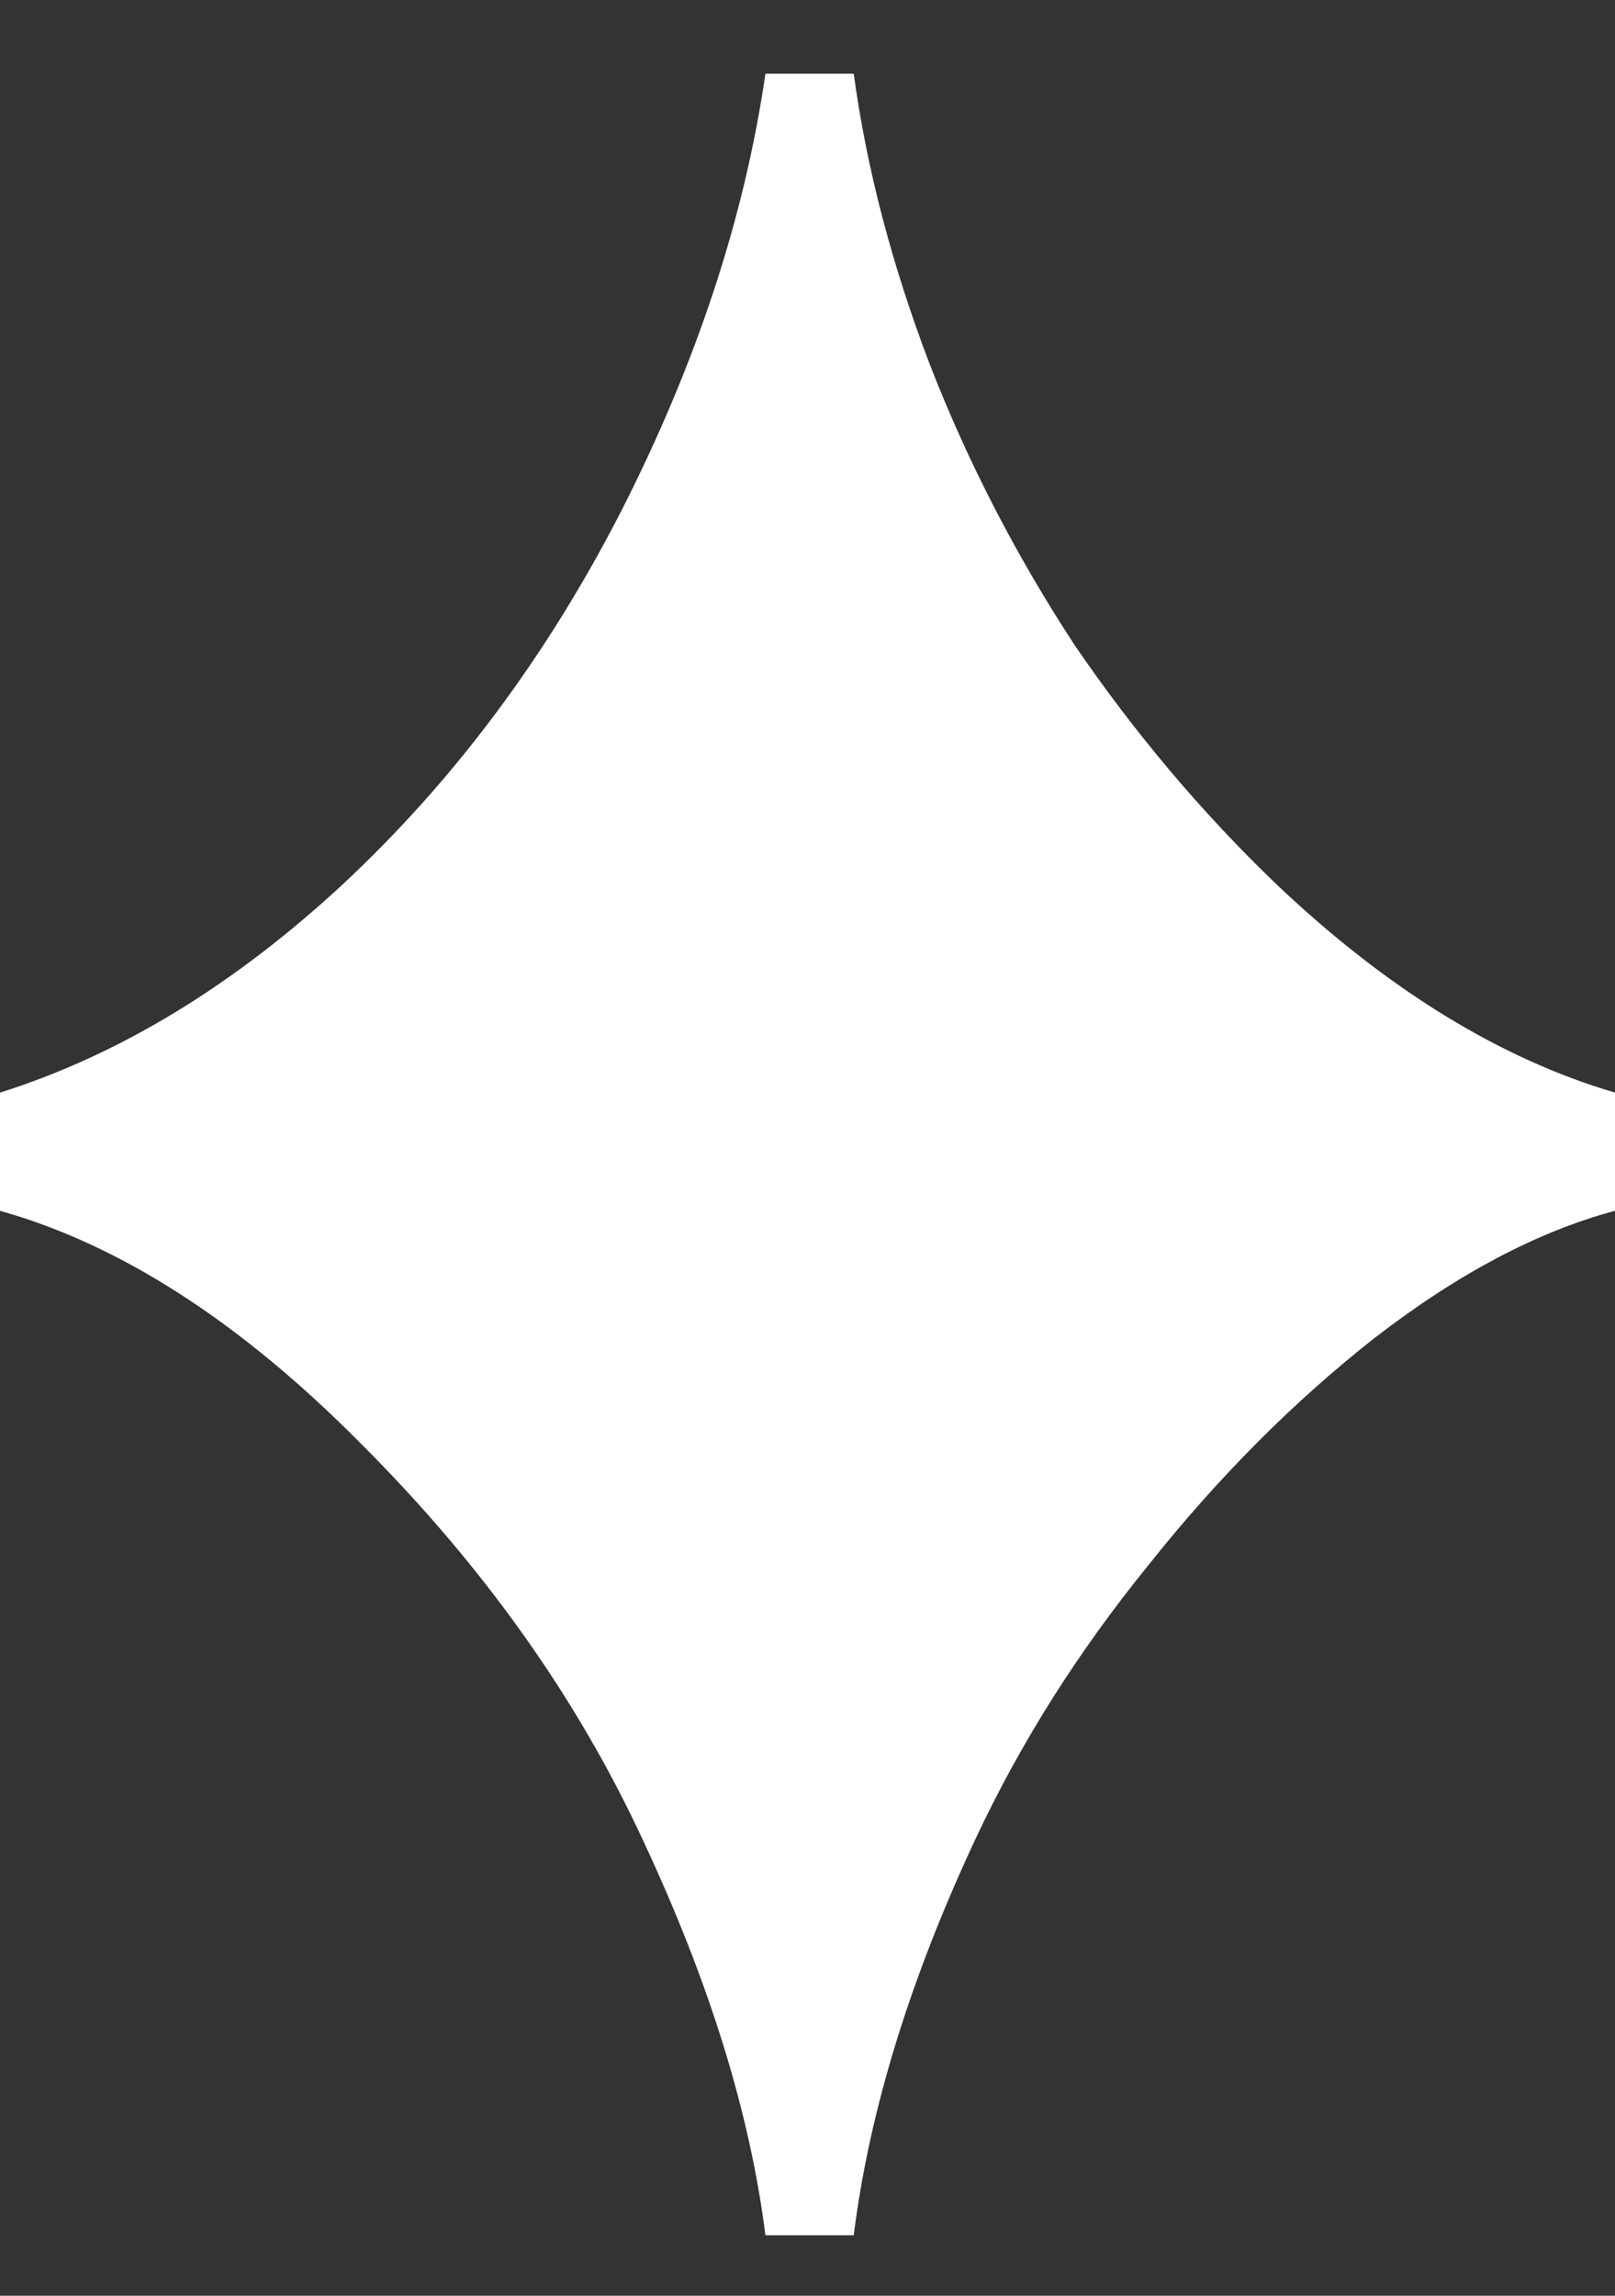
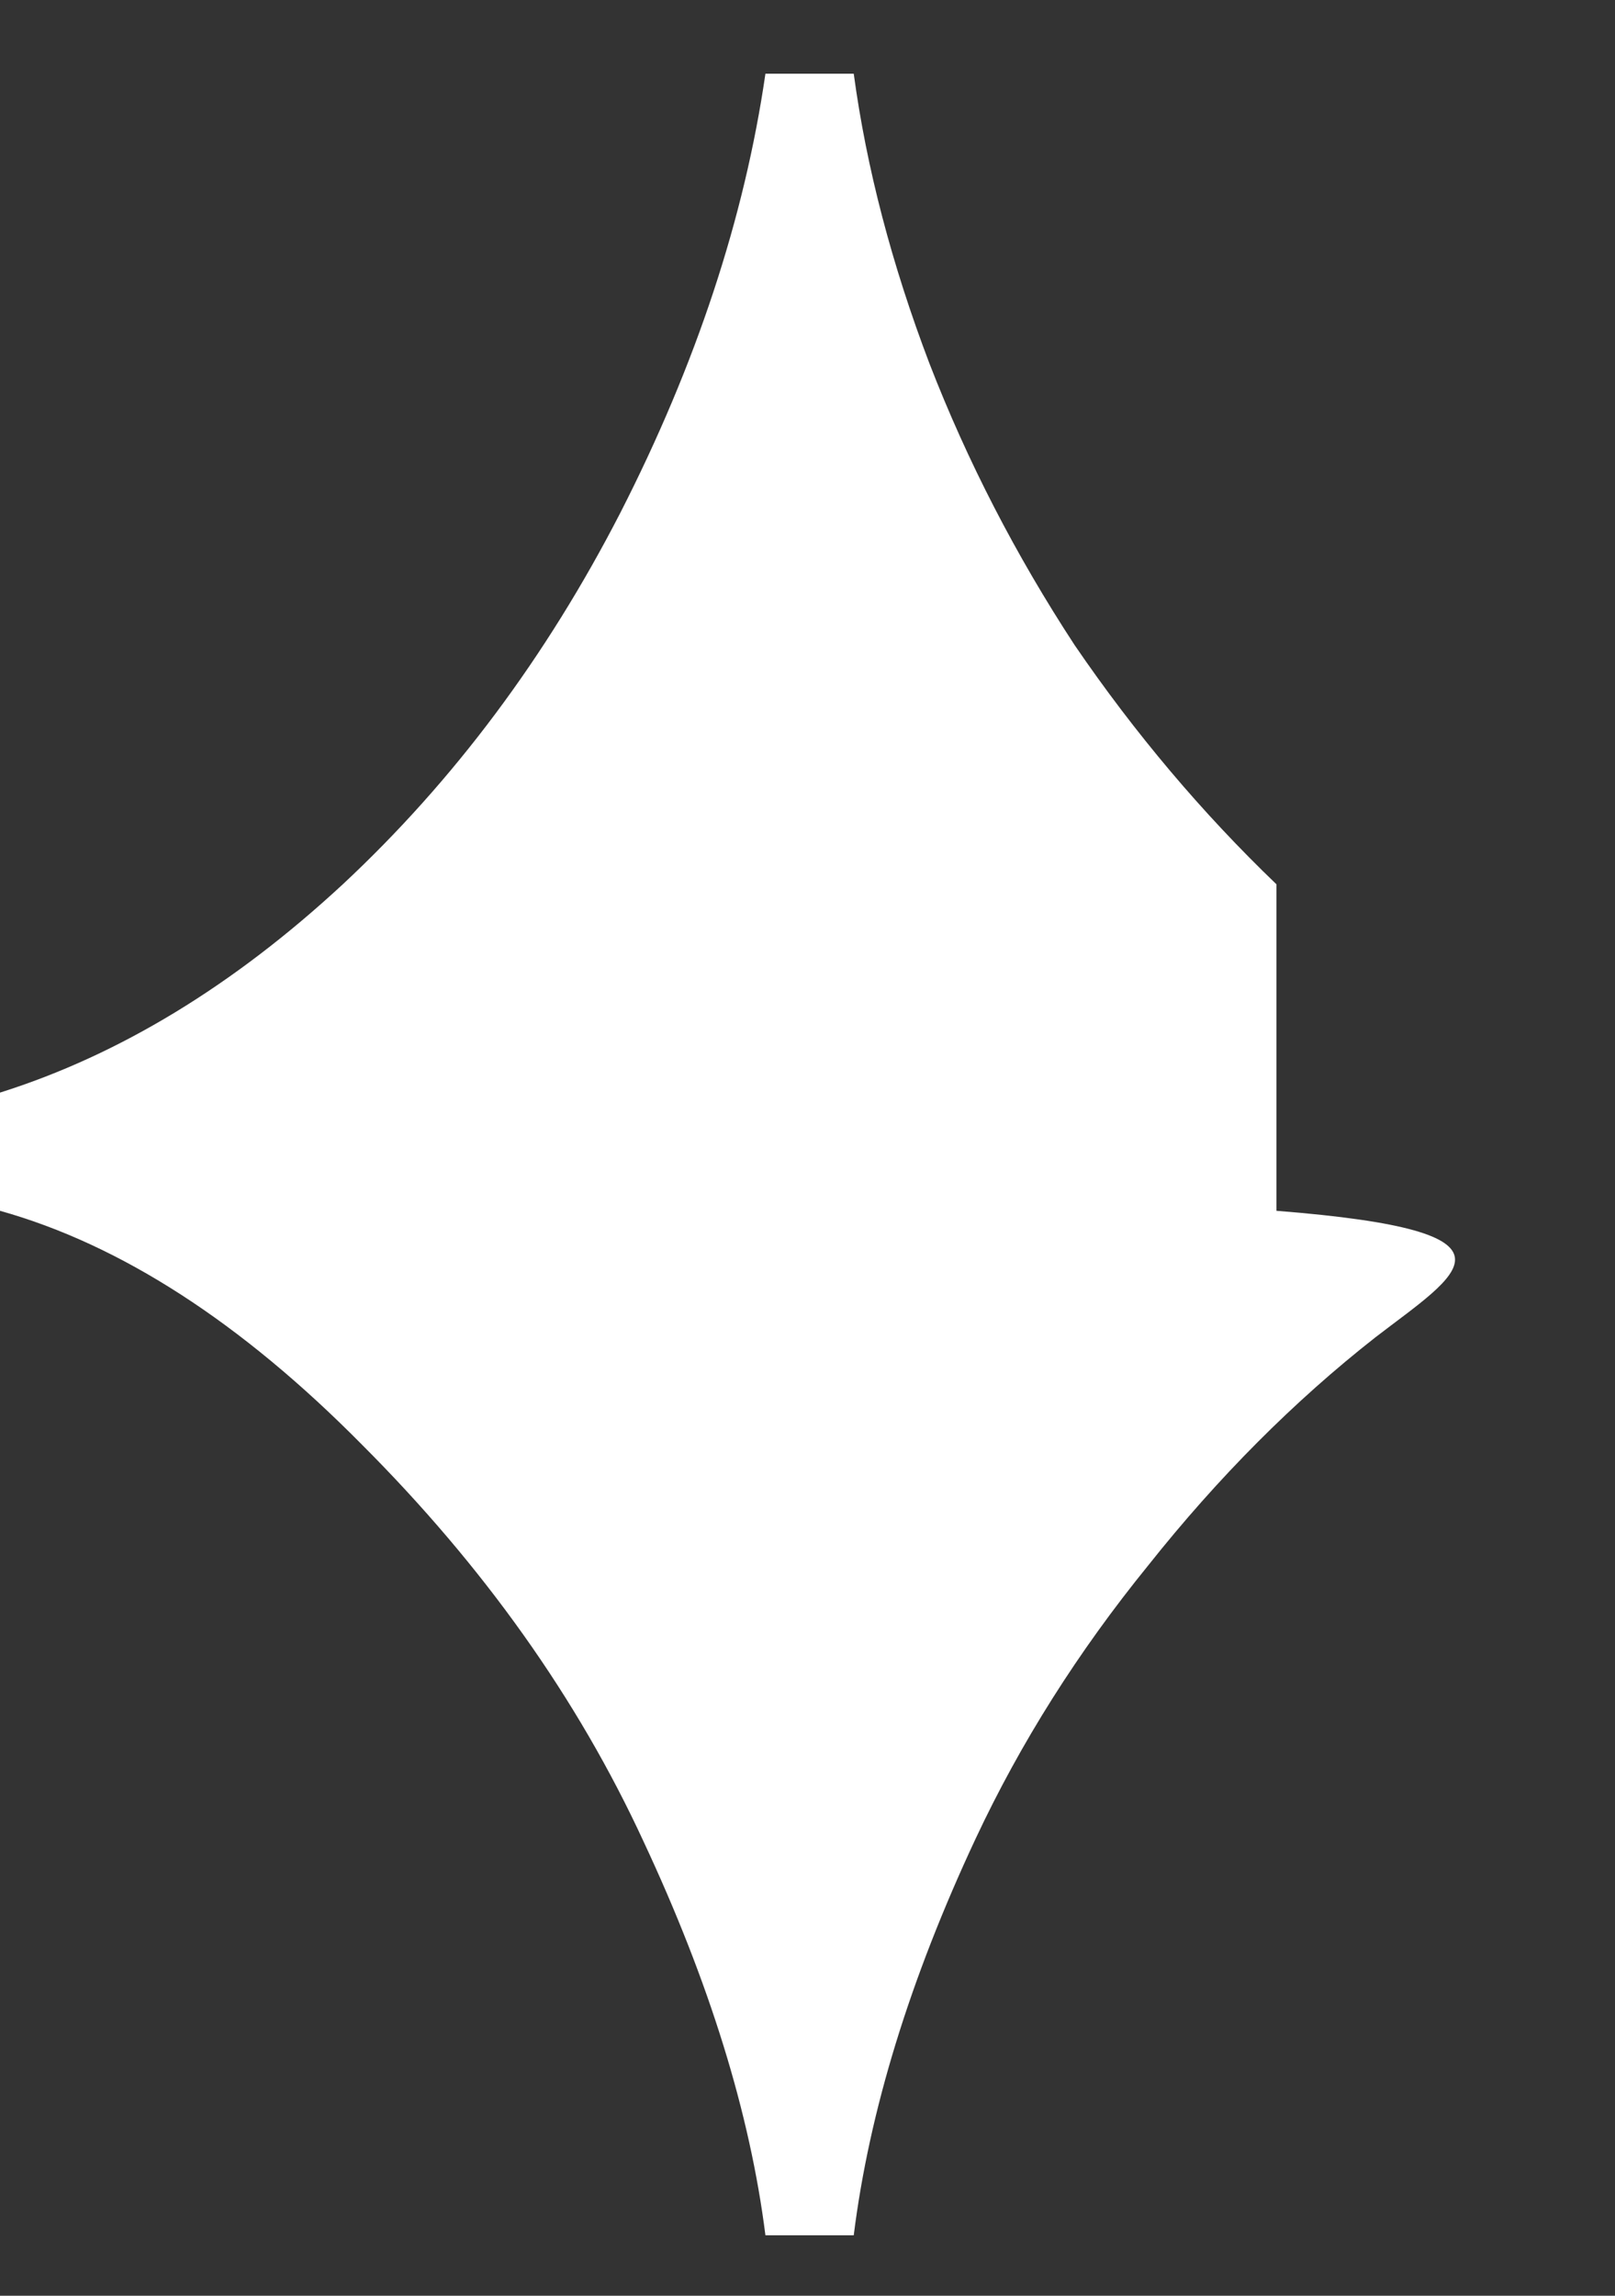
<svg xmlns="http://www.w3.org/2000/svg" width="19" height="27" viewBox="0 0 19 27" fill="none">
  <rect x="0" y="0" width="19" height="27" fill="#333333" stroke="none" />
-   <path d="M9.005 26.289C8.824 24.854 8.345 23.31 7.57 21.655C6.795 19.977 5.69 18.422 4.255 16.987C2.837 15.553 1.418 14.637 0 14.24V12.85C1.402 12.408 2.746 11.592 4.033 10.4C5.335 9.186 6.424 7.73 7.298 6.031C8.189 4.287 8.758 2.566 9.005 0.867H10.044C10.193 1.97 10.49 3.107 10.935 4.276C11.38 5.424 11.949 6.527 12.642 7.586C13.351 8.624 14.143 9.561 15.017 10.4C16.32 11.636 17.648 12.452 19 12.85V14.24C18.093 14.482 17.153 14.979 16.18 15.729C15.223 16.48 14.332 17.373 13.508 18.411C12.683 19.426 12.007 20.496 11.479 21.622C10.704 23.277 10.226 24.832 10.044 26.289H9.005Z" fill="white" />
+   <path d="M9.005 26.289C8.824 24.854 8.345 23.31 7.57 21.655C6.795 19.977 5.69 18.422 4.255 16.987C2.837 15.553 1.418 14.637 0 14.24V12.85C1.402 12.408 2.746 11.592 4.033 10.4C5.335 9.186 6.424 7.73 7.298 6.031C8.189 4.287 8.758 2.566 9.005 0.867H10.044C10.193 1.97 10.49 3.107 10.935 4.276C11.38 5.424 11.949 6.527 12.642 7.586C13.351 8.624 14.143 9.561 15.017 10.4V14.24C18.093 14.482 17.153 14.979 16.18 15.729C15.223 16.48 14.332 17.373 13.508 18.411C12.683 19.426 12.007 20.496 11.479 21.622C10.704 23.277 10.226 24.832 10.044 26.289H9.005Z" fill="white" />
</svg>